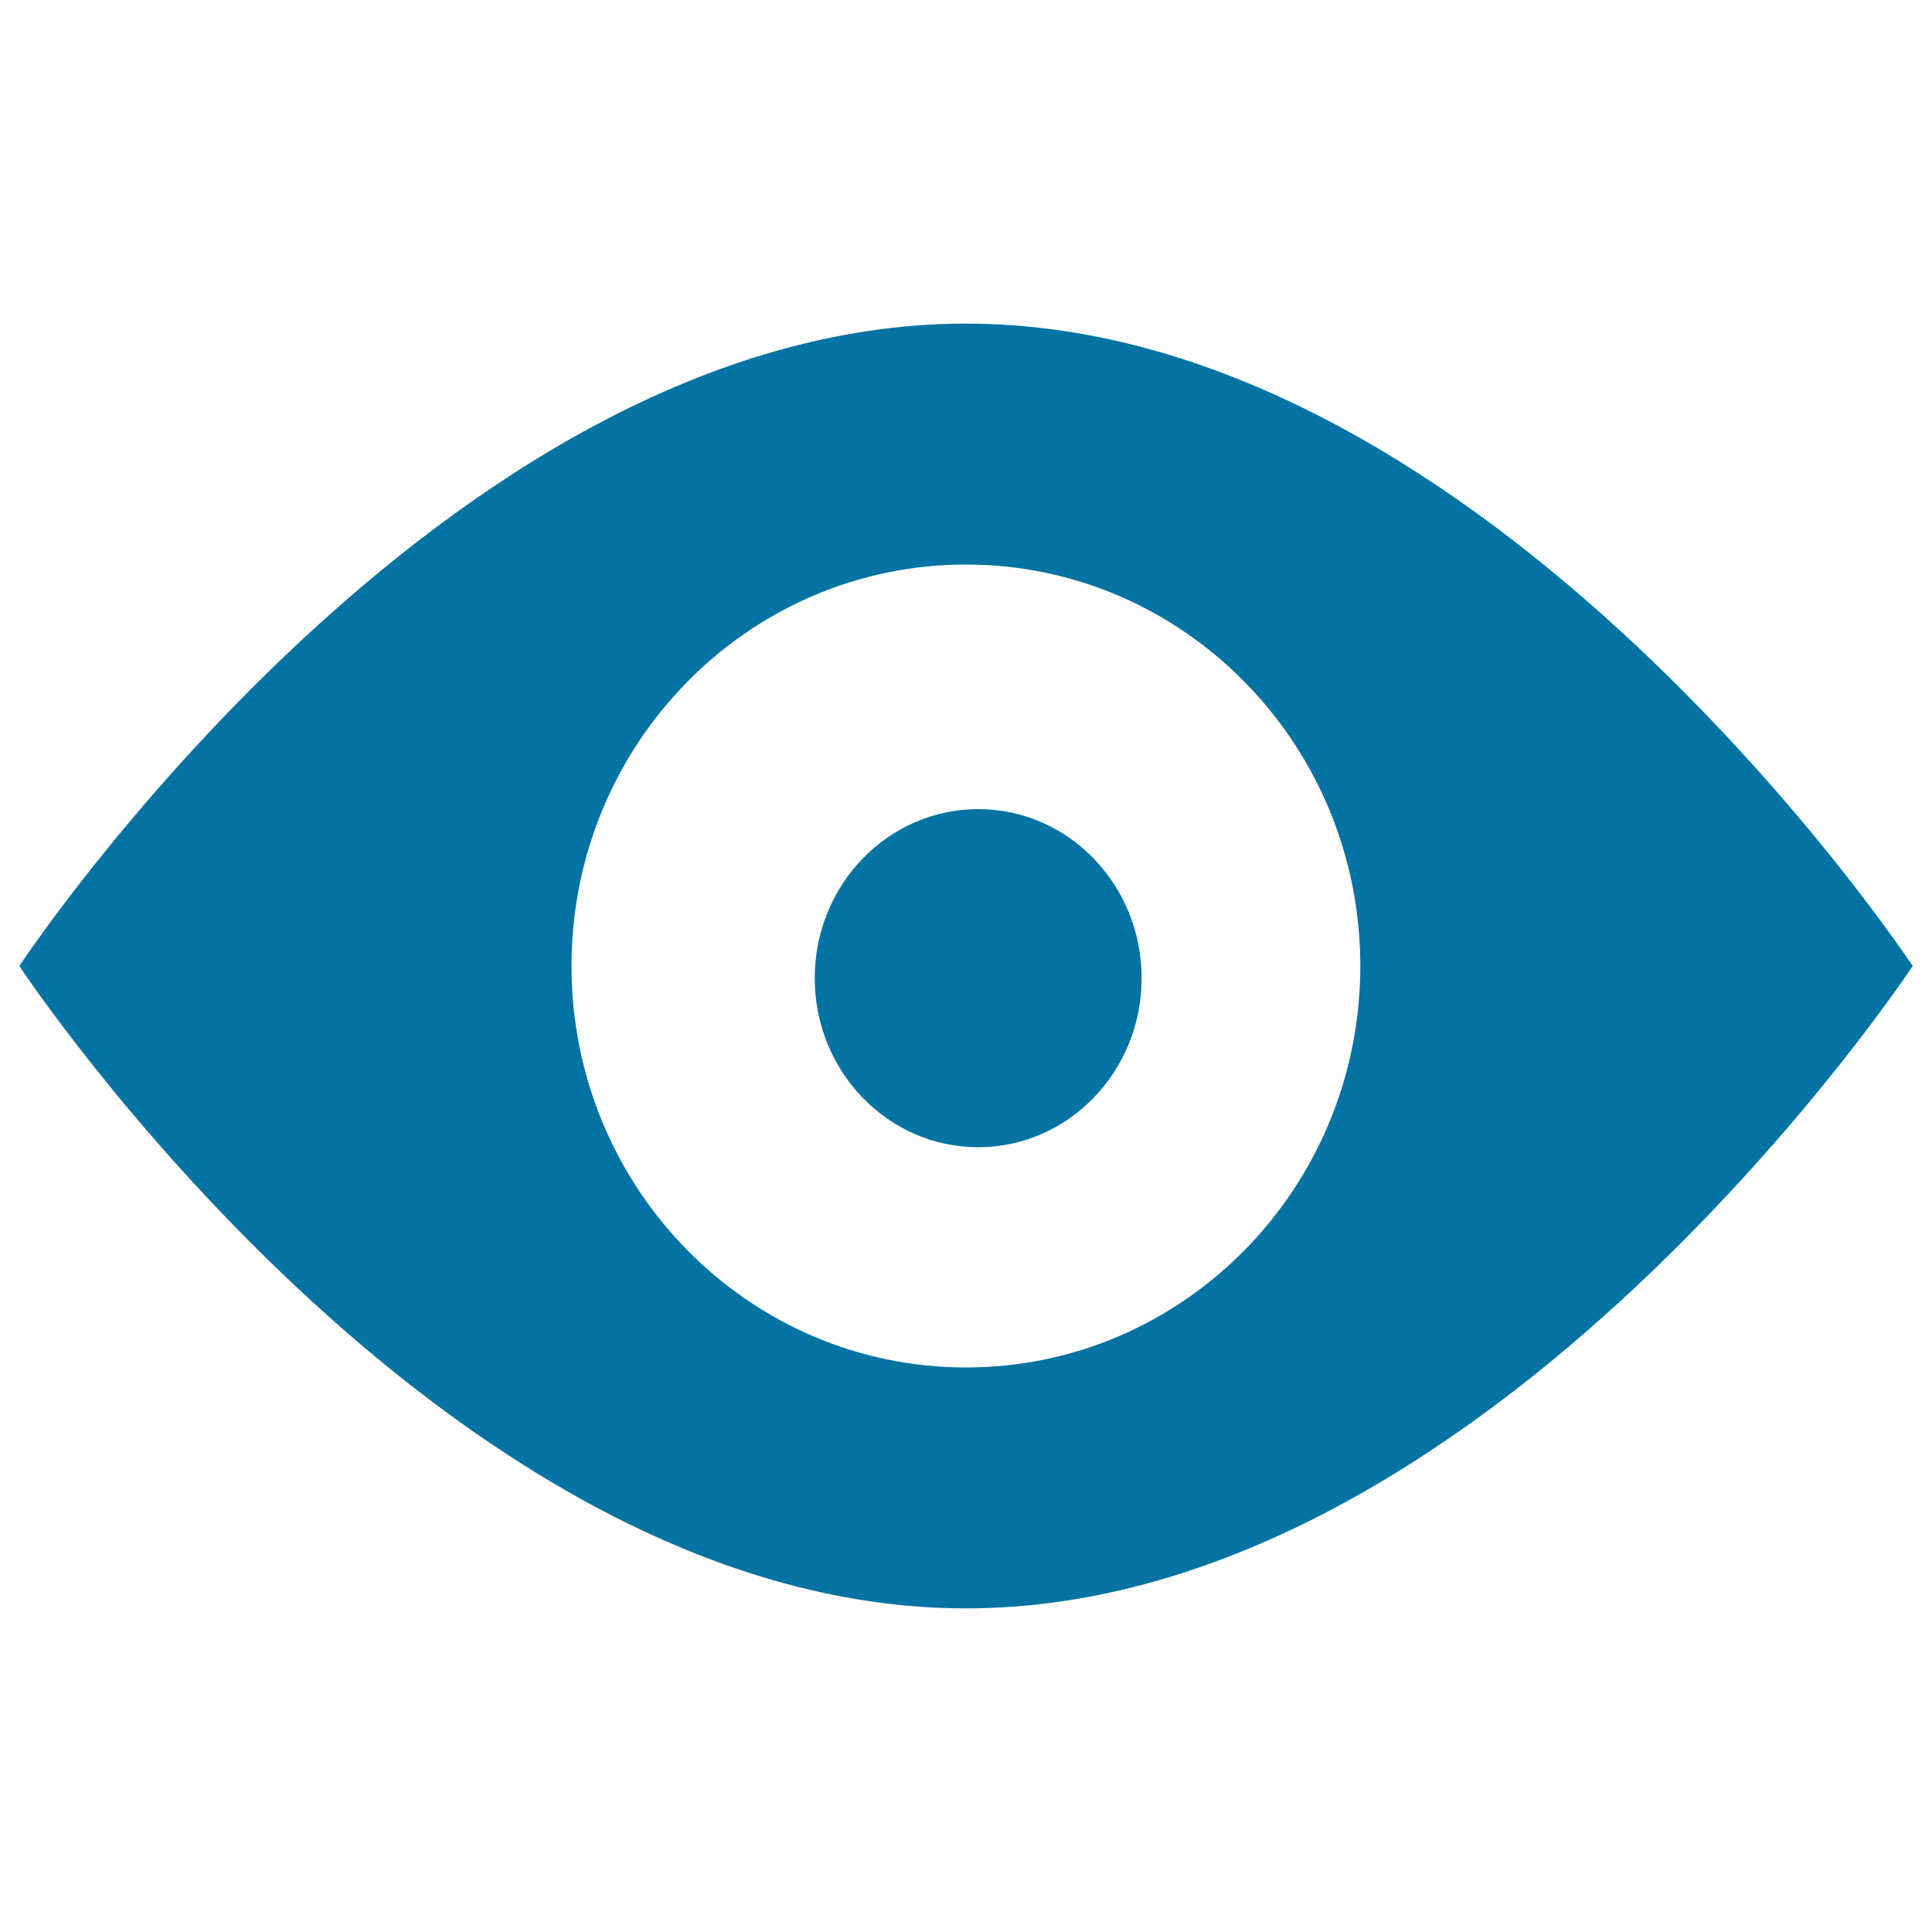
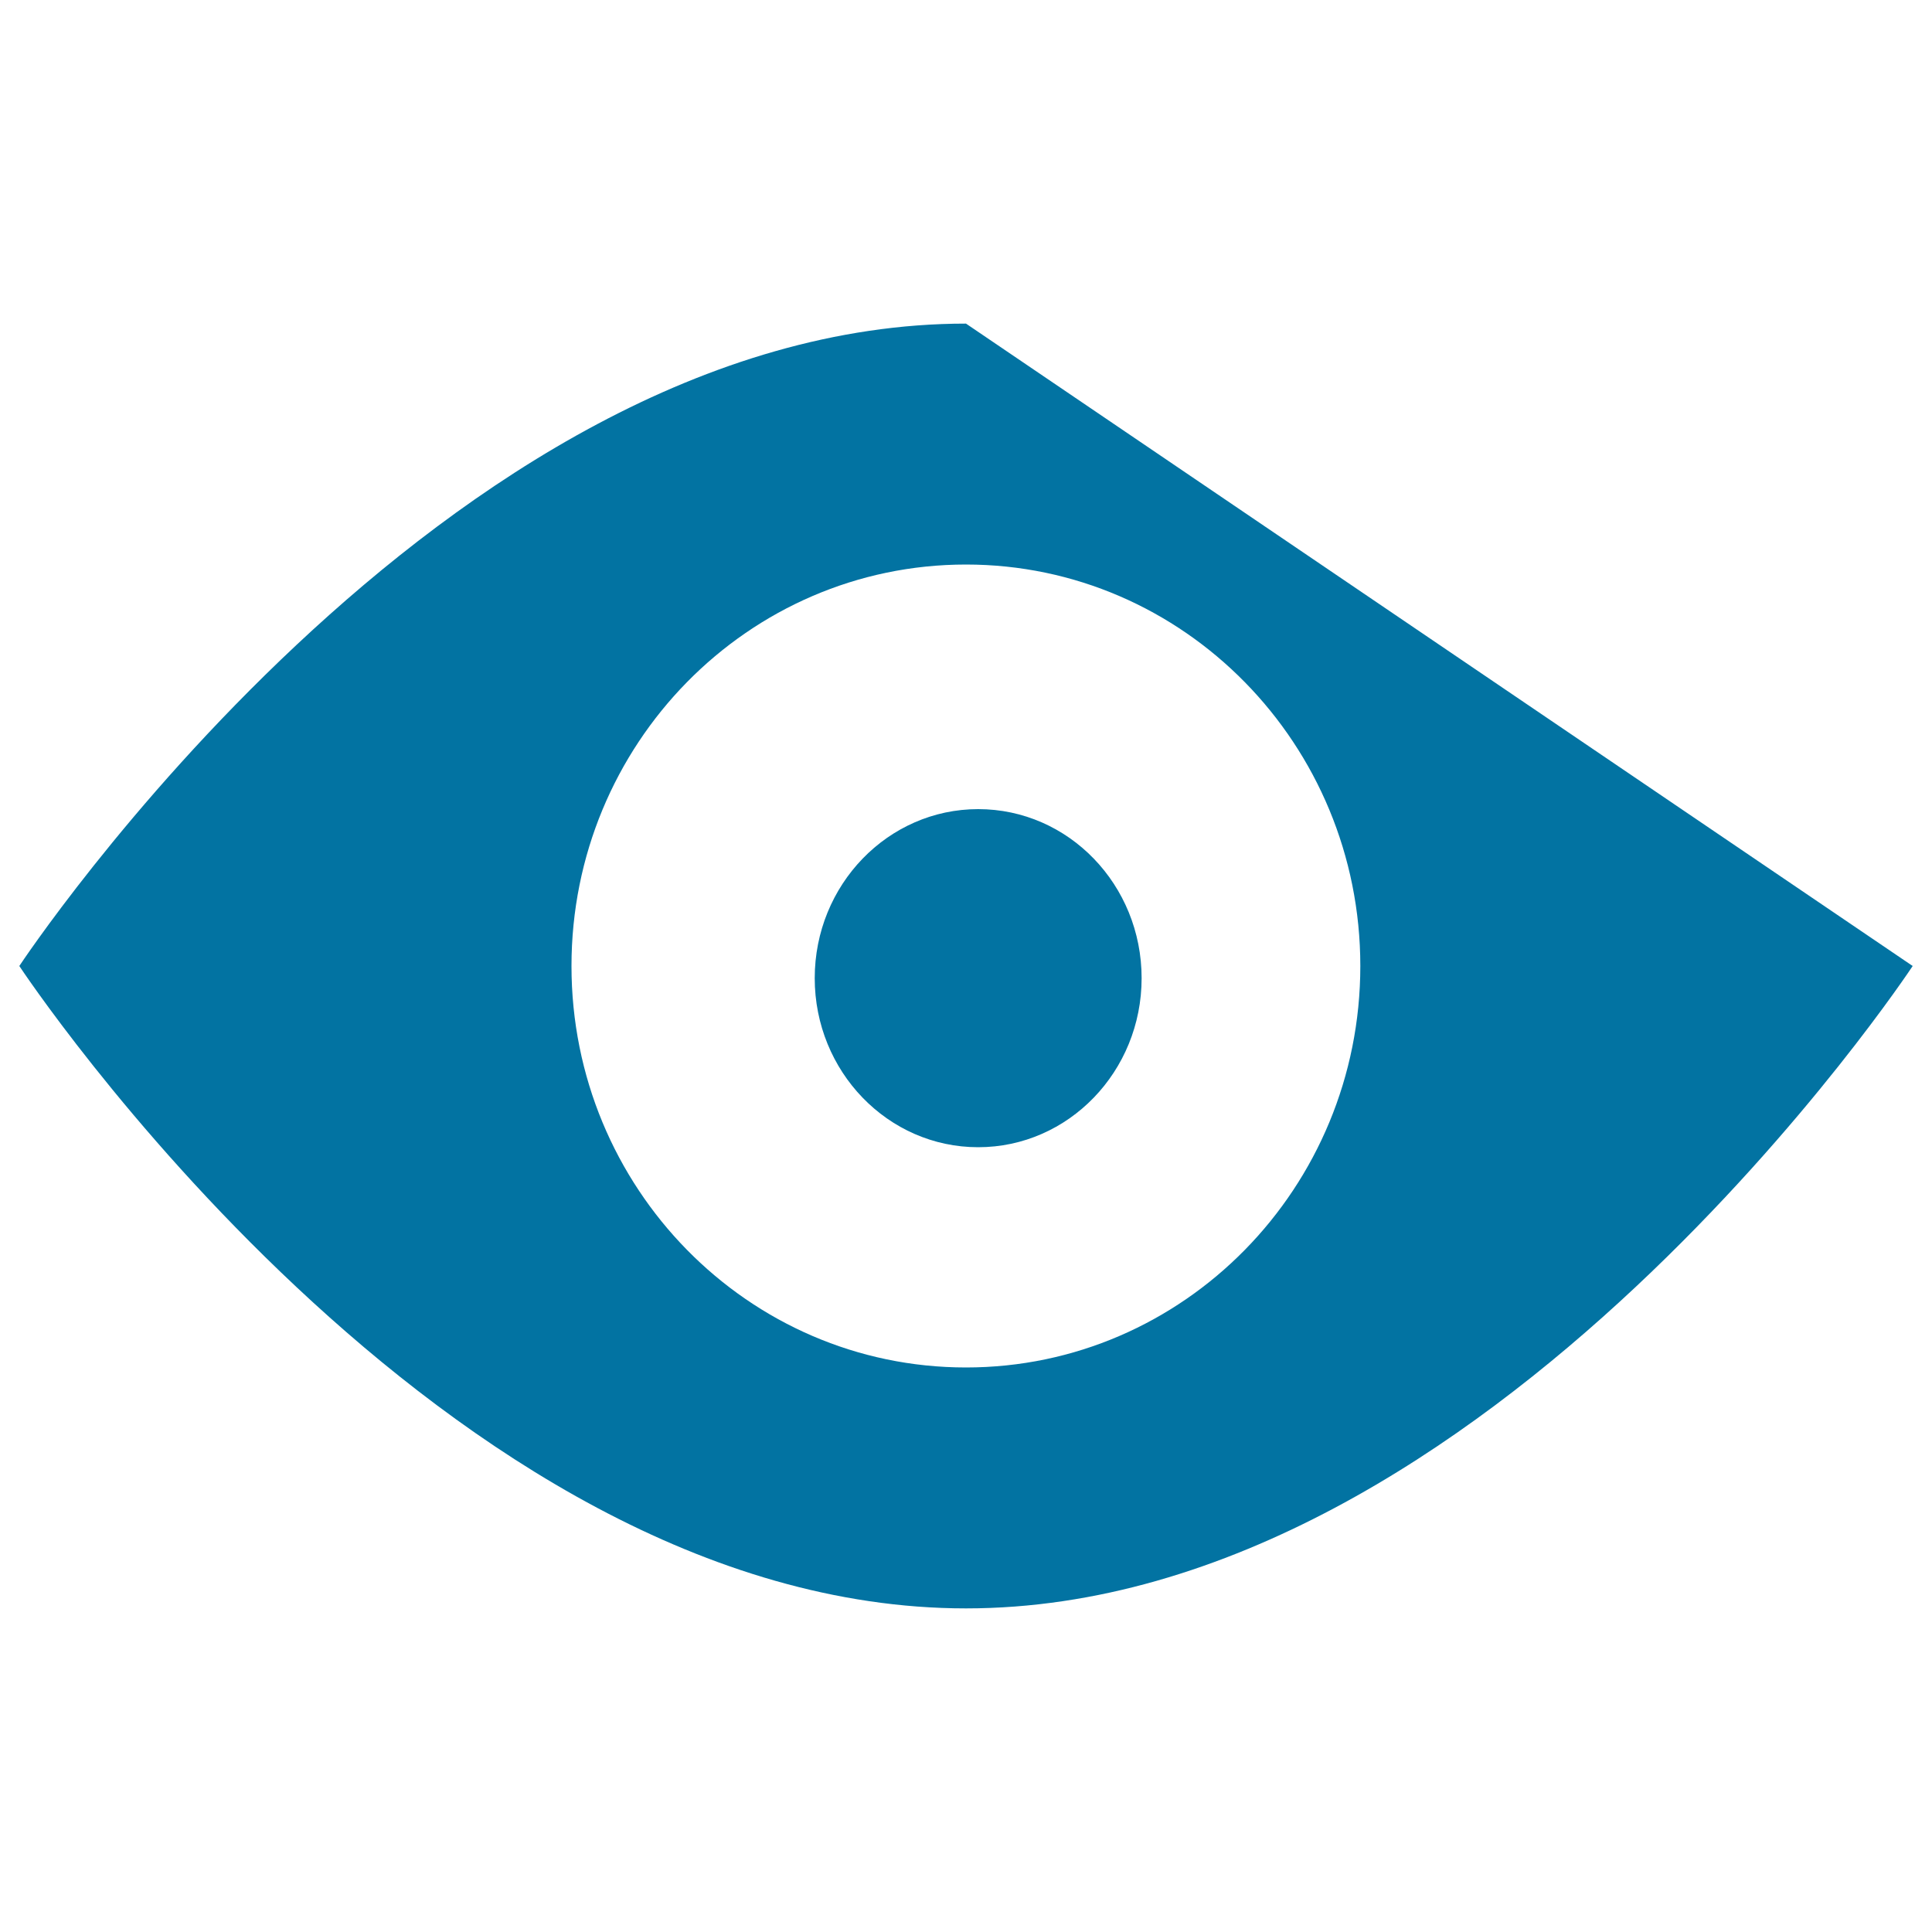
<svg xmlns="http://www.w3.org/2000/svg" viewBox="0 0 1000 1000" style="fill:#0273a2">
  <title>View SVG icon</title>
-   <path d="M506.3,418.8c-46.7,0-84.6,39.2-84.6,87.5c0,48.3,37.9,87.5,84.6,87.5c46.7,0,84.6-39.2,84.6-87.5C590.9,458,553.1,418.8,506.3,418.8z M500,167.5C229.4,167.5,10,500,10,500s219.4,332.5,490,332.5c270.6,0,490-332.5,490-332.5S770.6,167.5,500,167.5z M500,707.8c-112.8,0-204.2-93-204.2-207.8c0-114.8,91.4-207.8,204.2-207.8c112.7,0,204.1,93.1,204.1,207.8C704.1,614.8,612.7,707.8,500,707.8z" />
+   <path d="M506.3,418.8c-46.7,0-84.6,39.2-84.6,87.5c0,48.3,37.9,87.5,84.6,87.5c46.7,0,84.6-39.2,84.6-87.5C590.9,458,553.1,418.8,506.3,418.8z M500,167.5C229.4,167.5,10,500,10,500s219.4,332.5,490,332.5c270.6,0,490-332.5,490-332.5z M500,707.8c-112.8,0-204.2-93-204.2-207.8c0-114.8,91.4-207.8,204.2-207.8c112.7,0,204.1,93.1,204.1,207.8C704.1,614.8,612.7,707.8,500,707.8z" />
</svg>